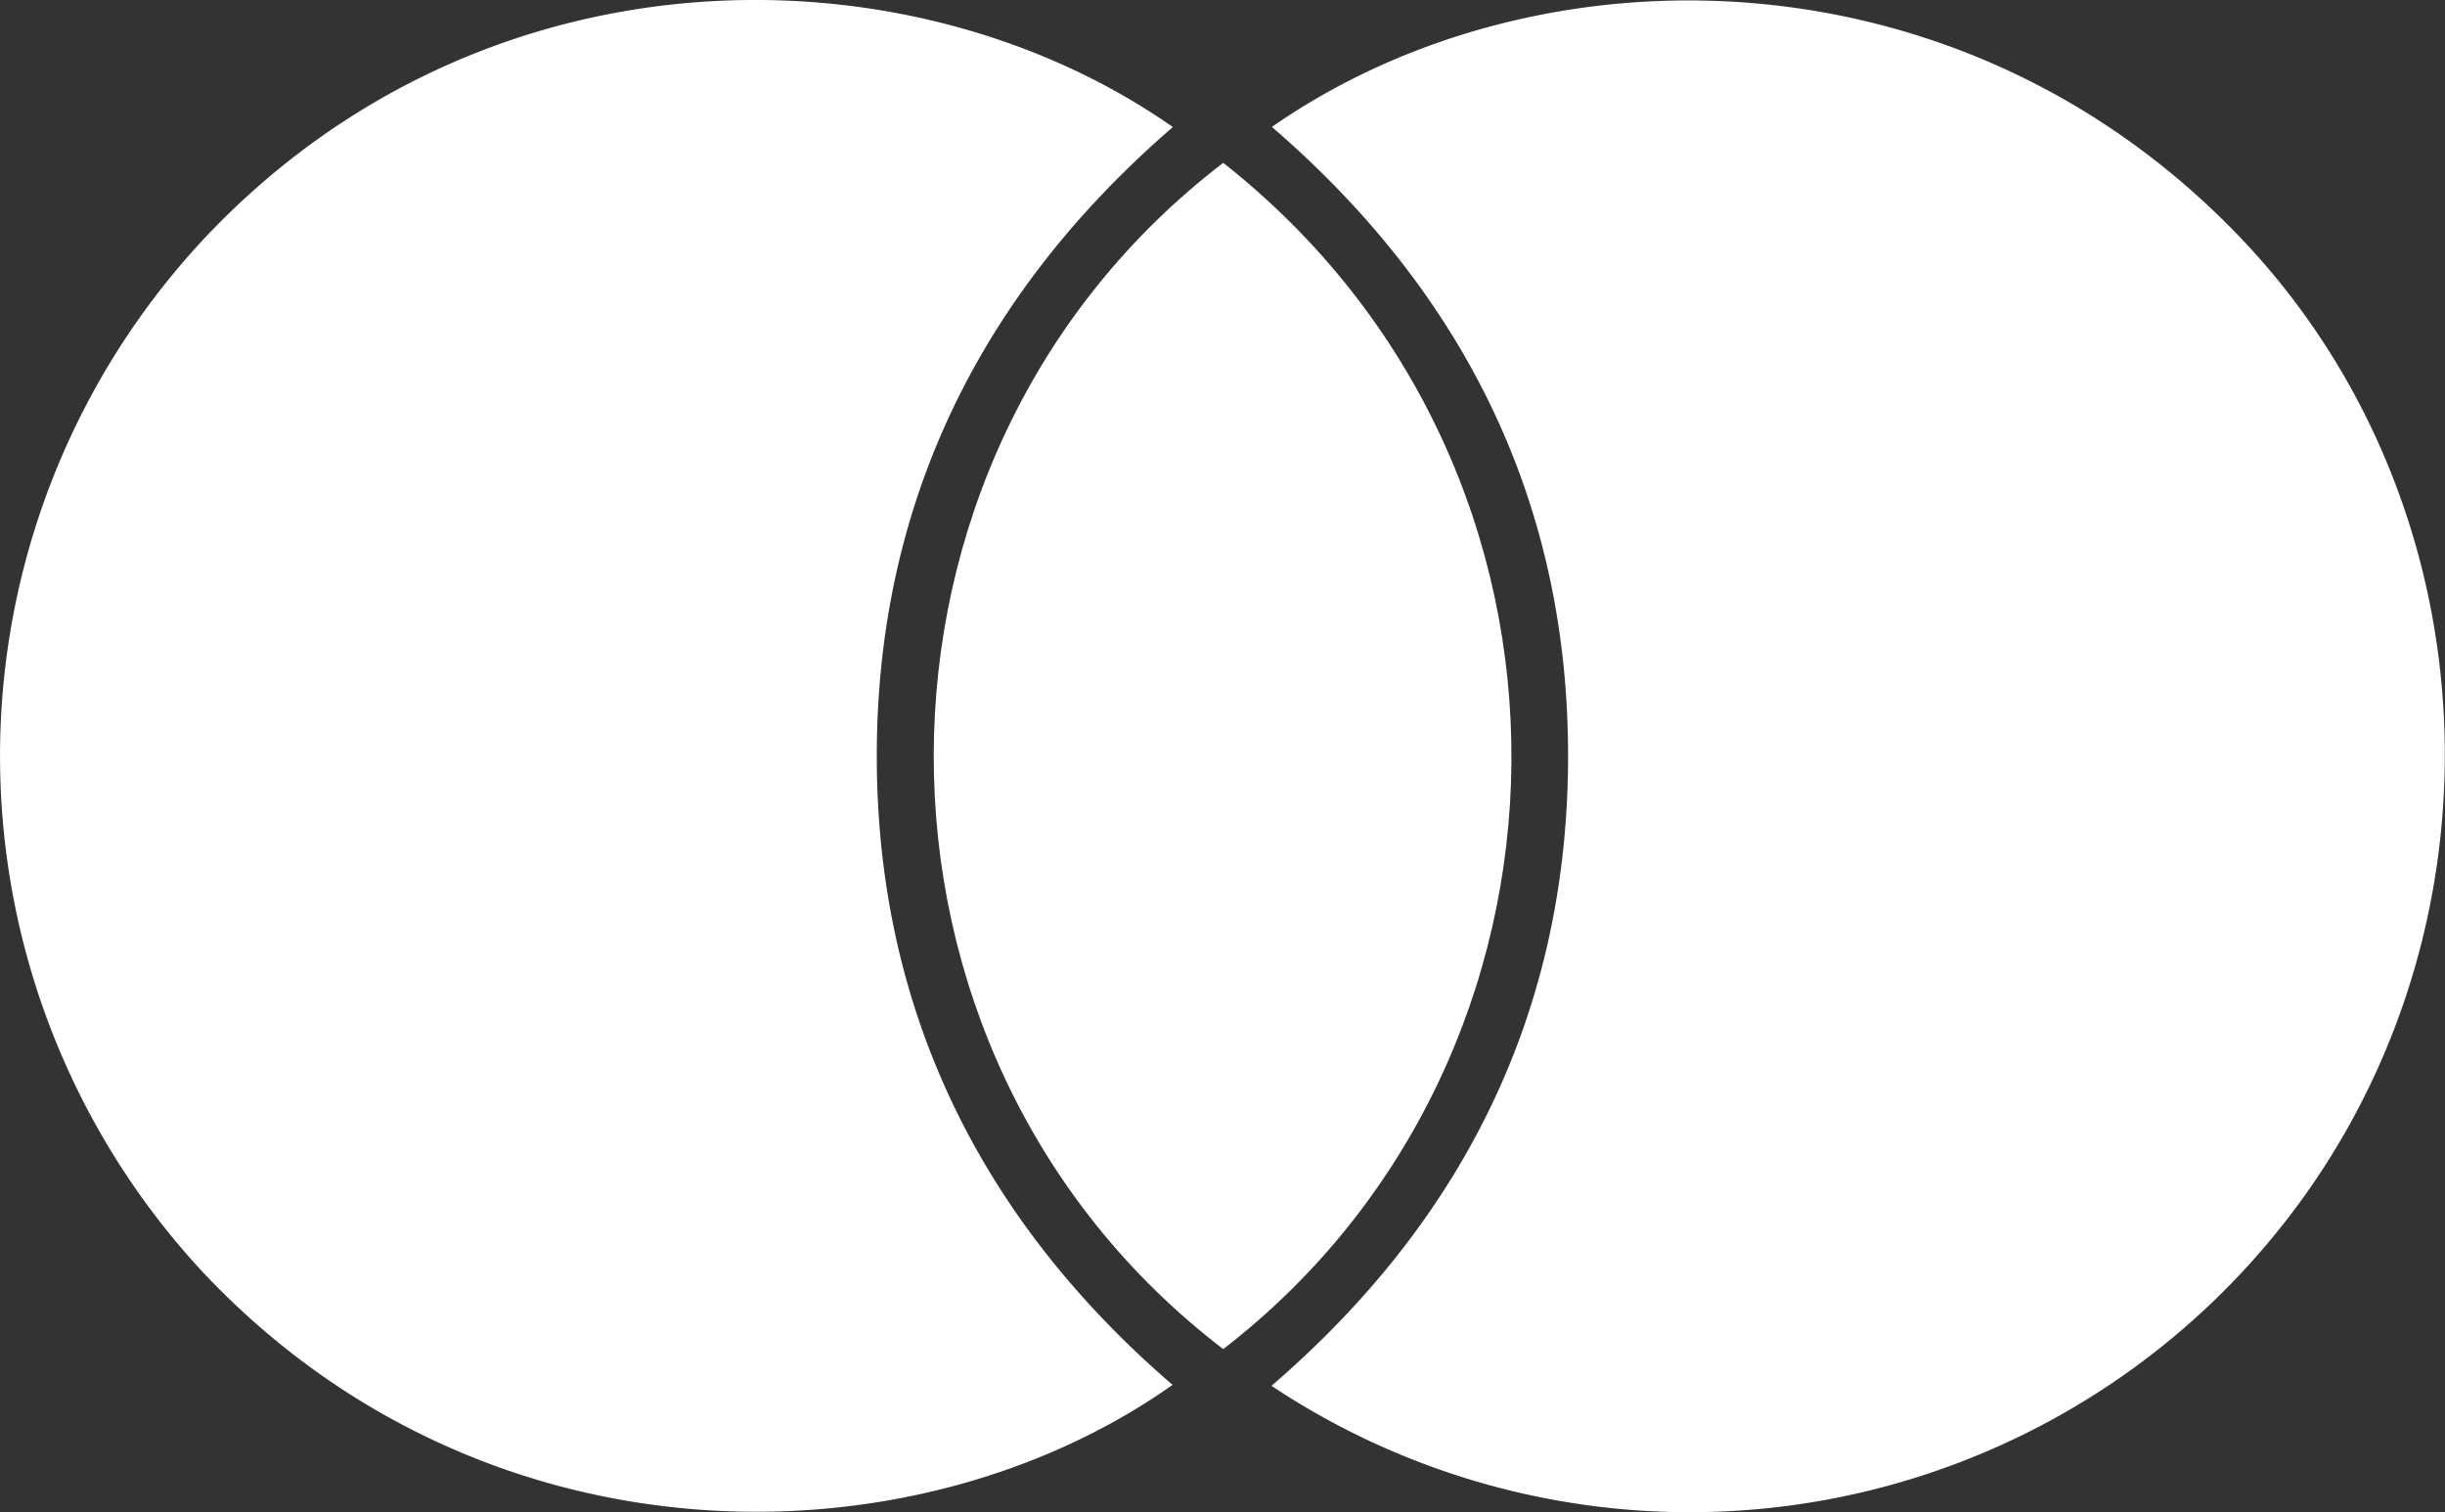
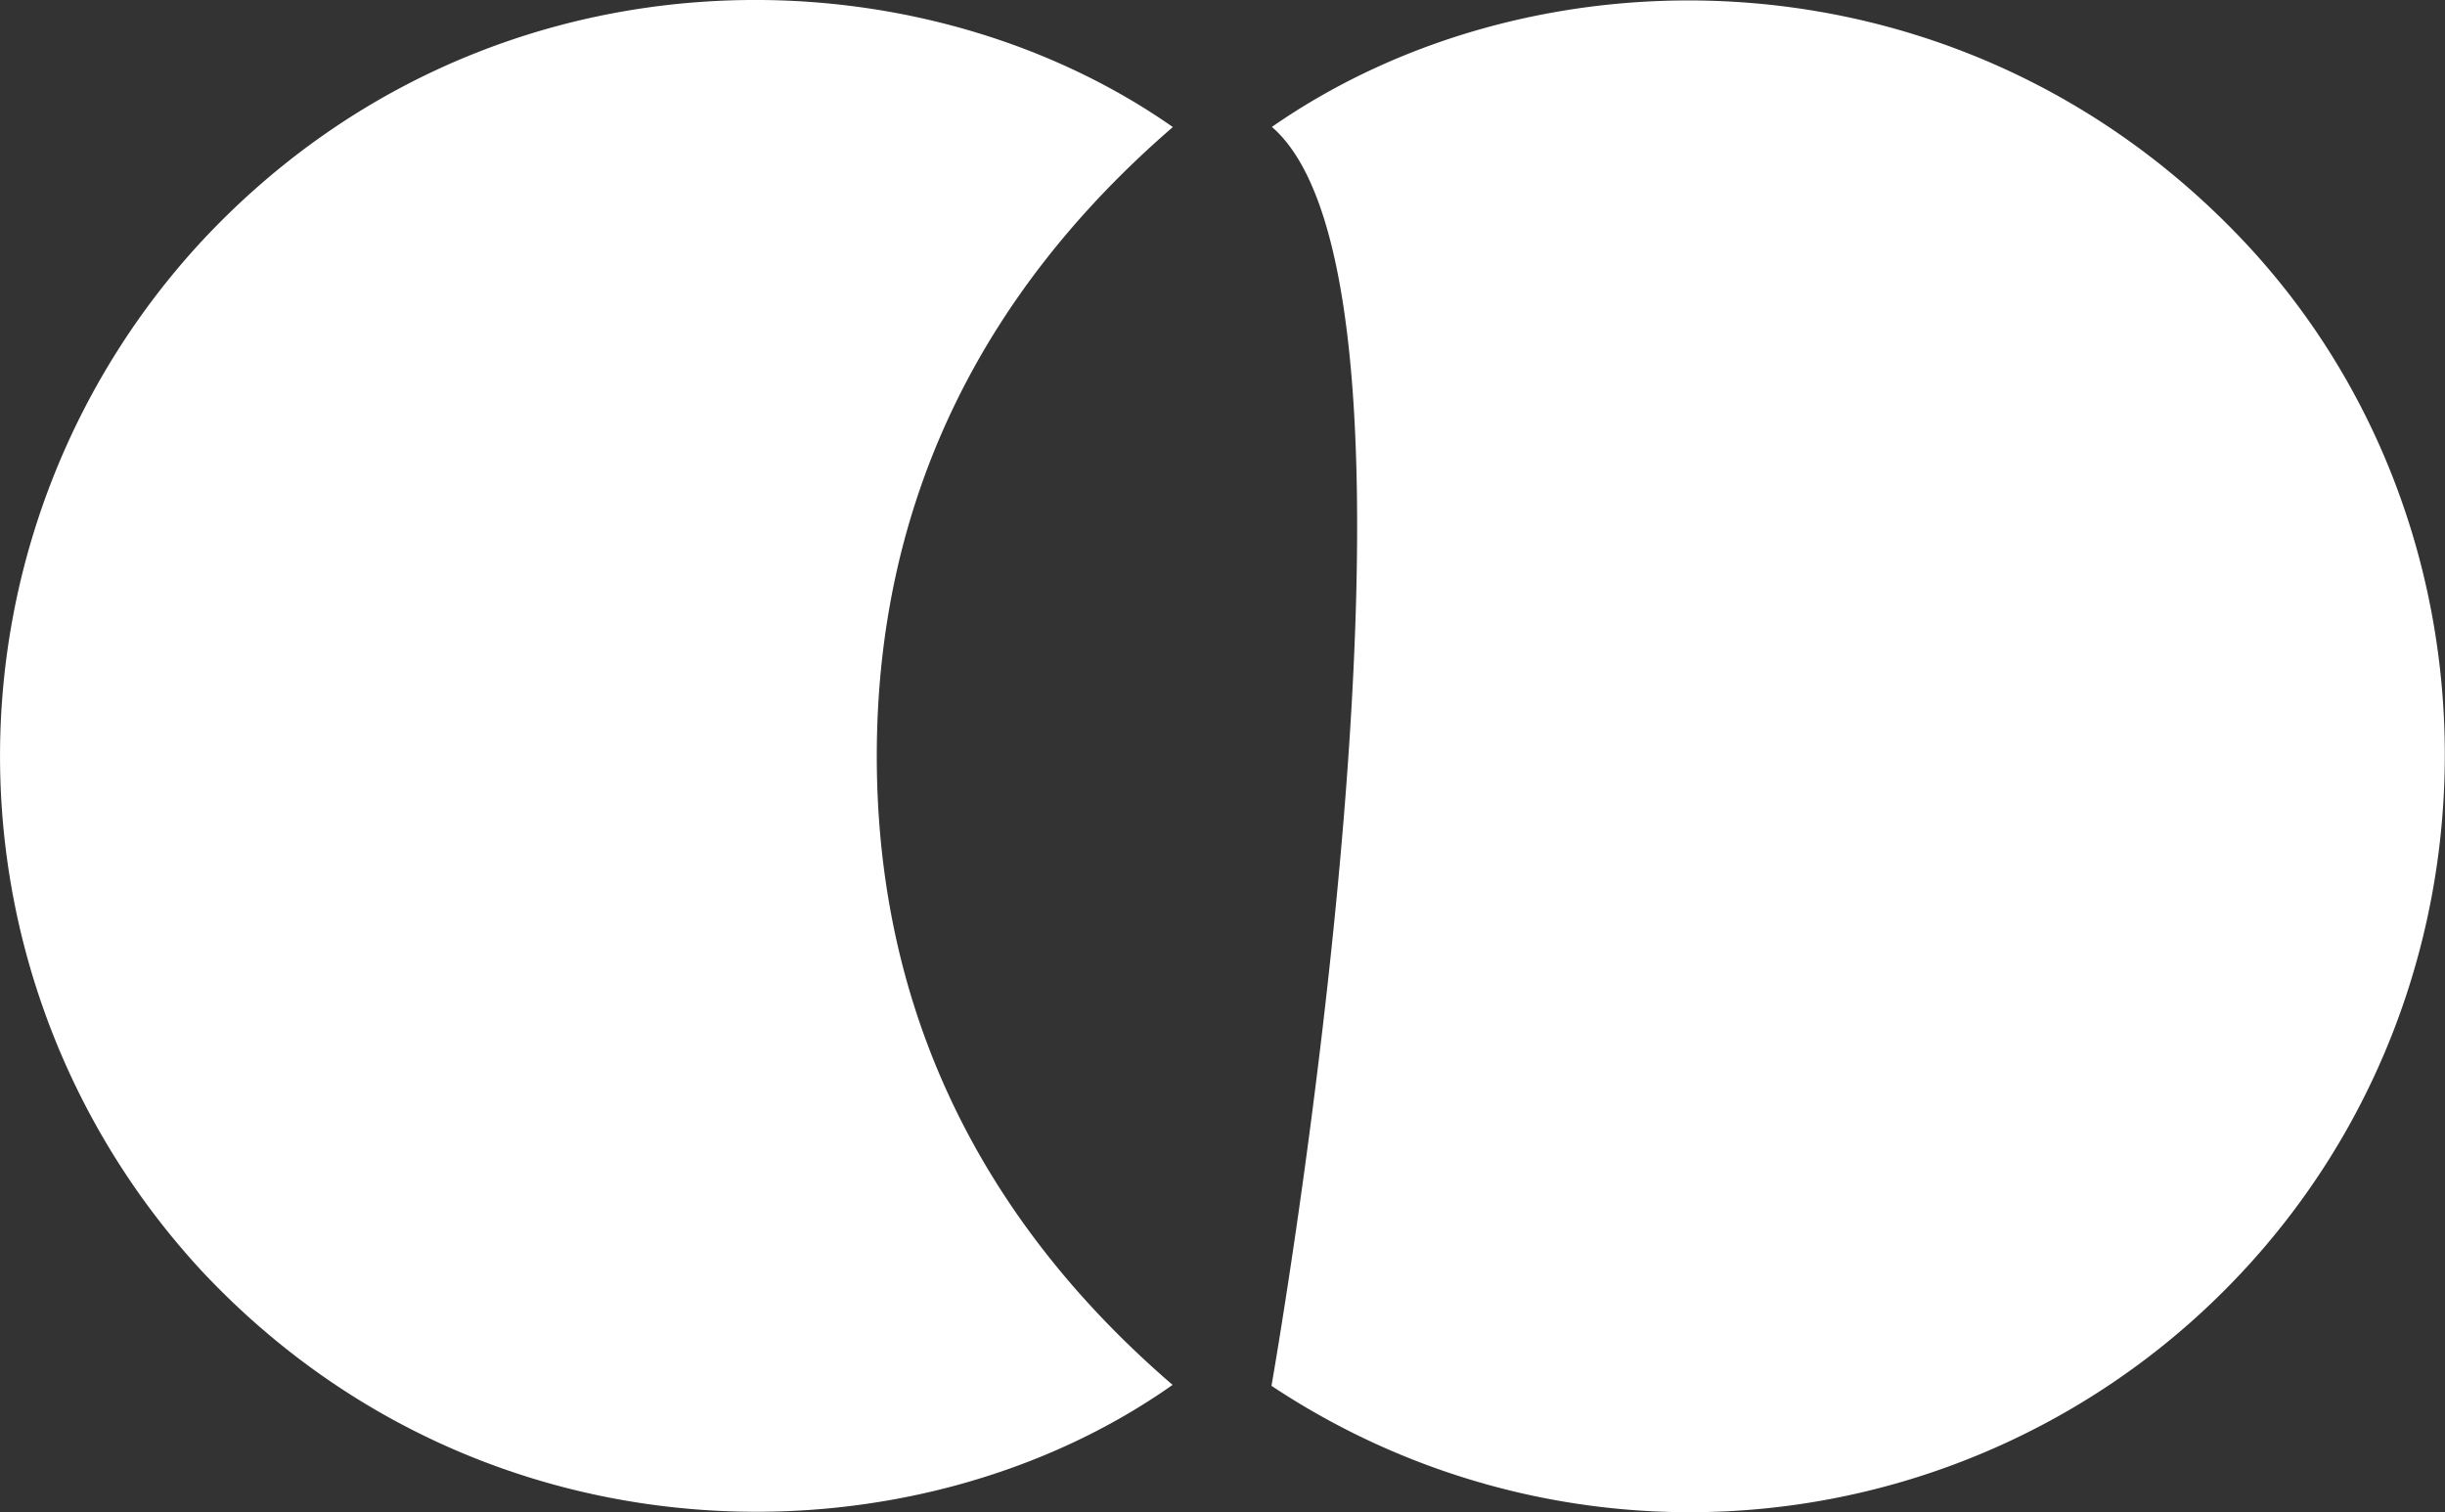
<svg xmlns="http://www.w3.org/2000/svg" viewBox="0 0 182.43 112.82">
  <rect x="0" y="0" width="182.43" height="112.82" fill="#333333" stroke="none" />
  <defs>
    <style>.cls-1{fill:#fff;}</style>
  </defs>
  <g id="Слой_2" data-name="Слой 2">
    <g id="Слой_1-2" data-name="Слой 1">
-       <path class="cls-1" d="M94.87,103.4C109.27,91,117,75.35,117,56.39S109.23,21.83,94.9,9.47C114.61-4.25,146.05-4.2,167,17.56c19.7,20.45,20.71,53.58,1.93,75.52A56.36,56.36,0,0,1,94.87,103.4Z" />
+       <path class="cls-1" d="M94.87,103.4S109.23,21.83,94.9,9.47C114.61-4.25,146.05-4.2,167,17.56c19.7,20.45,20.71,53.58,1.93,75.52A56.36,56.36,0,0,1,94.87,103.4Z" />
      <path class="cls-1" d="M87.51,9.48c-14.31,12.37-22.09,28-22.09,46.93S73.17,91,87.49,103.33C68.14,117,36.2,117.22,15.21,95a56.56,56.56,0,0,1-.08-77.09C36-4.39,67.89-4.26,87.51,9.48Z" />
-       <path class="cls-1" d="M91.27,12.15c29.18,23,28.16,66.79,0,88.51C62.4,78.58,62.54,34.13,91.27,12.15Z" />
    </g>
  </g>
</svg>